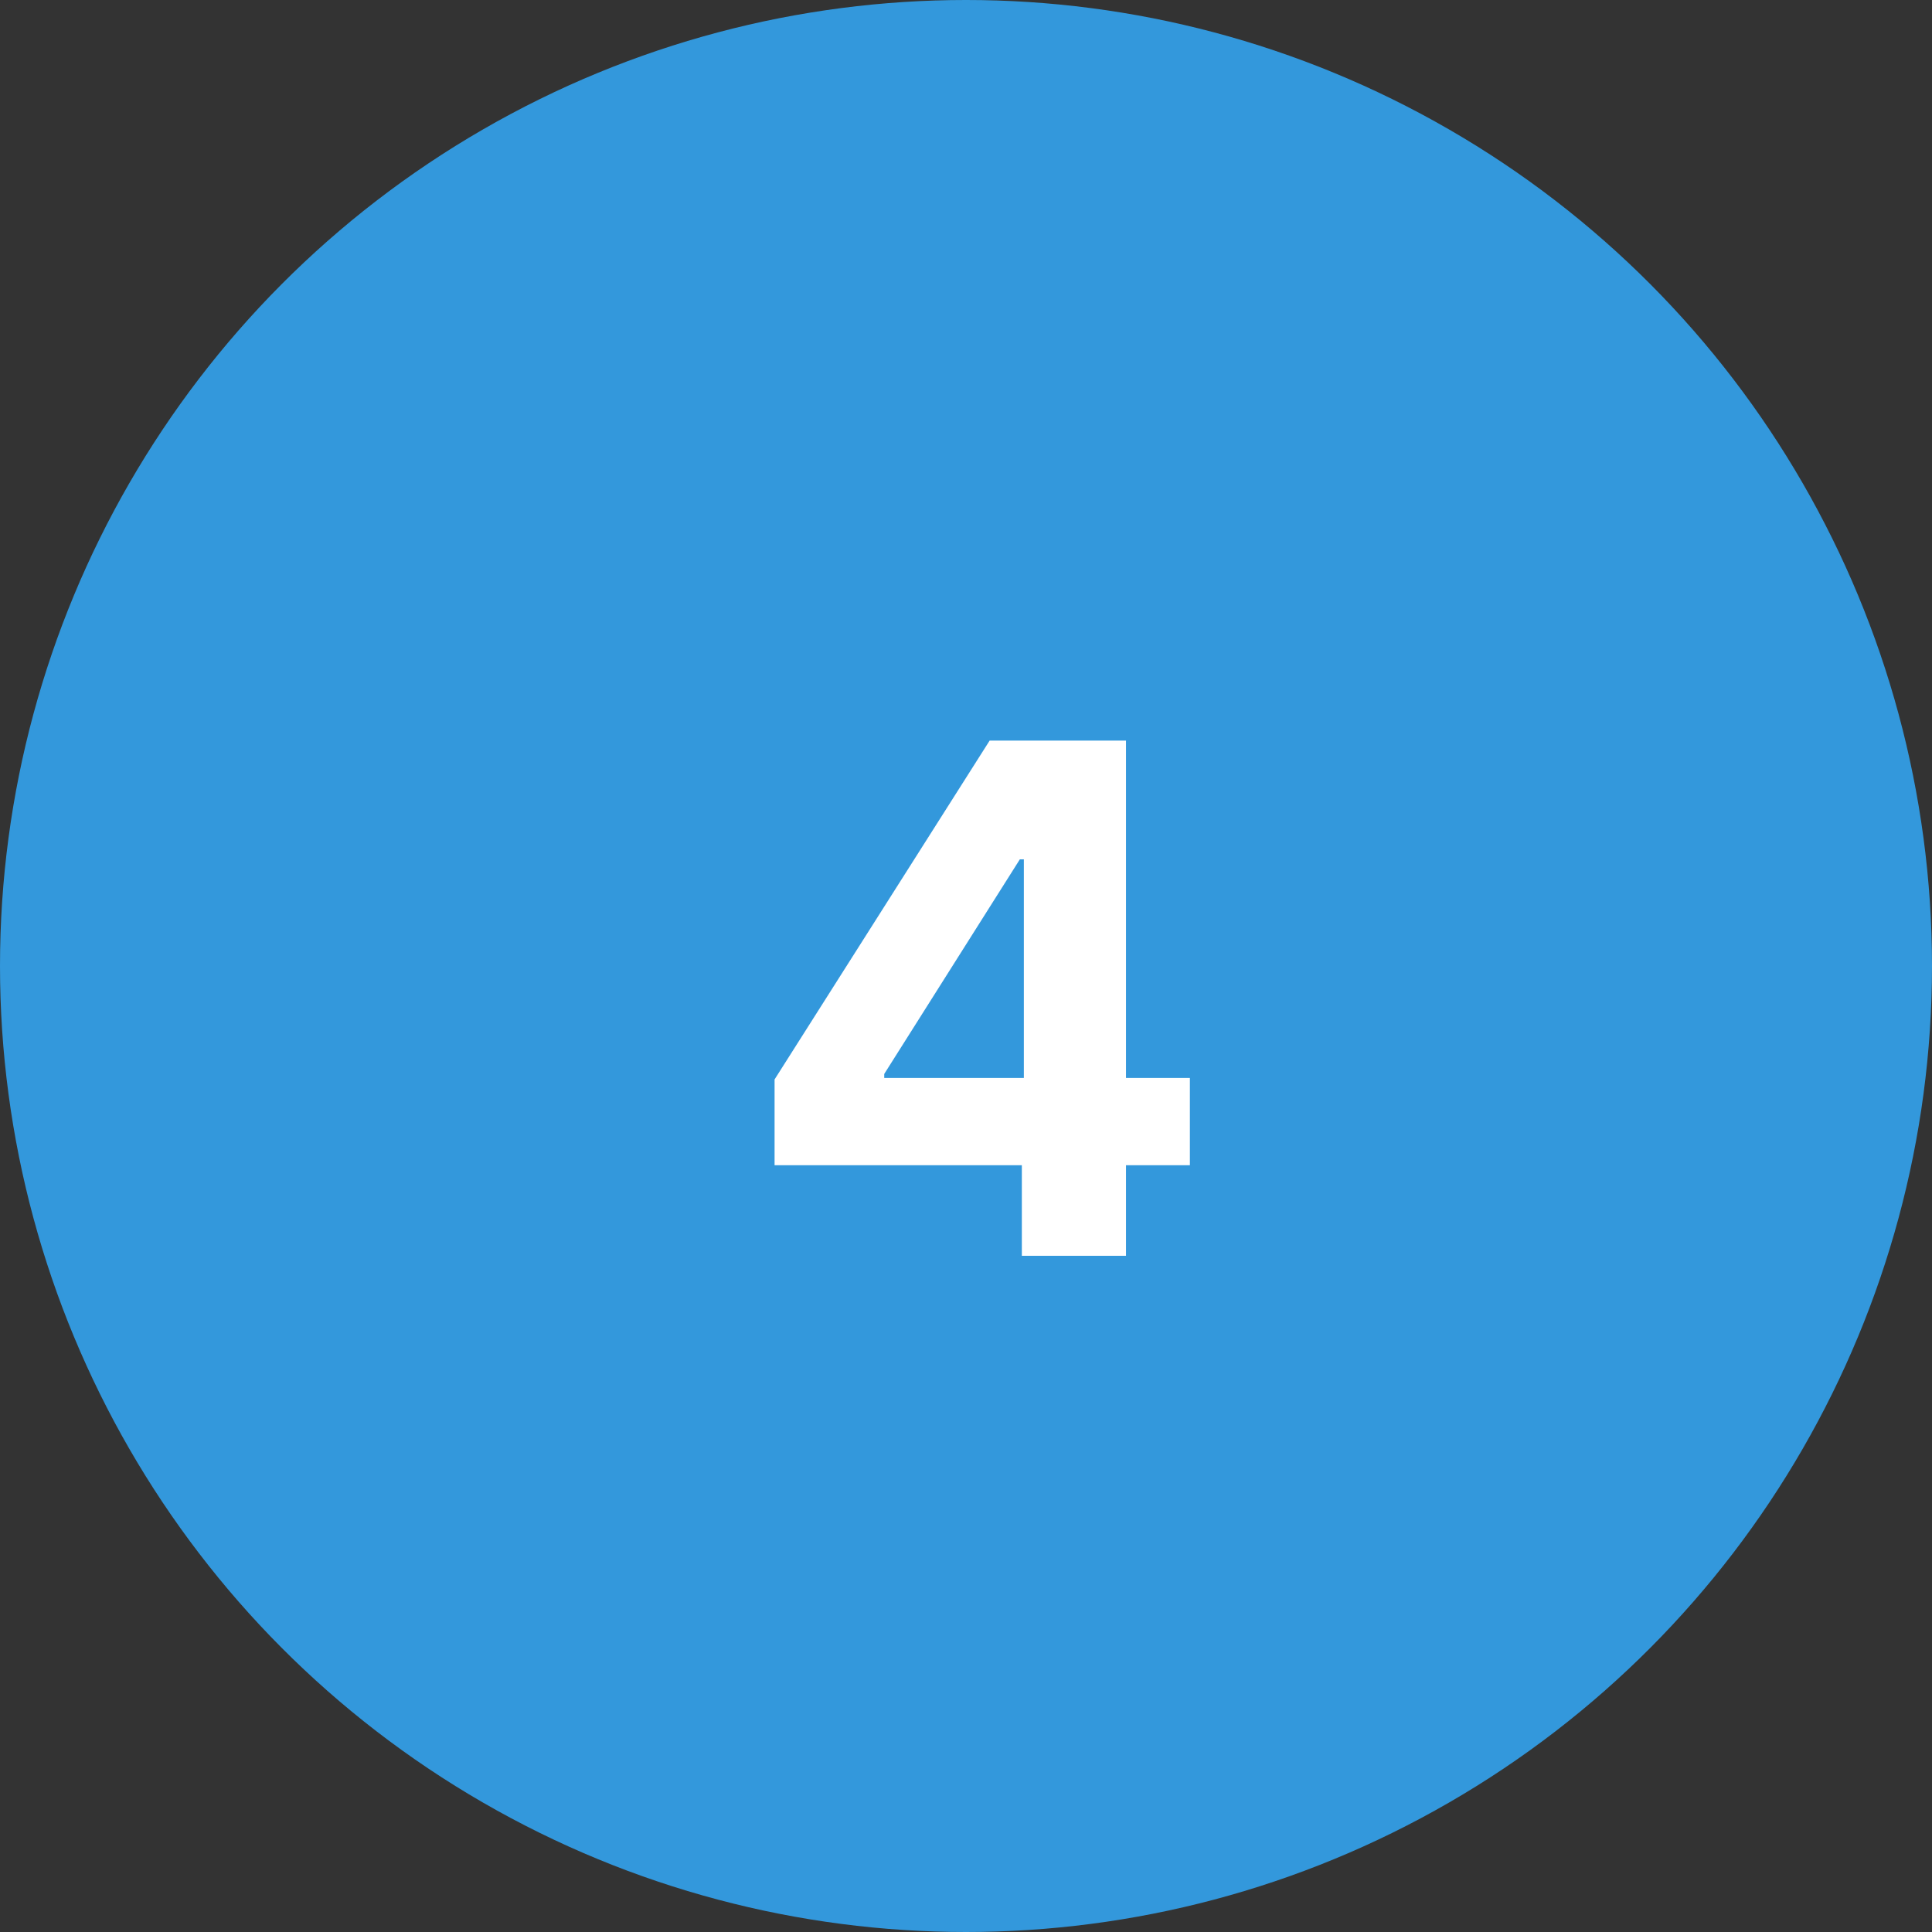
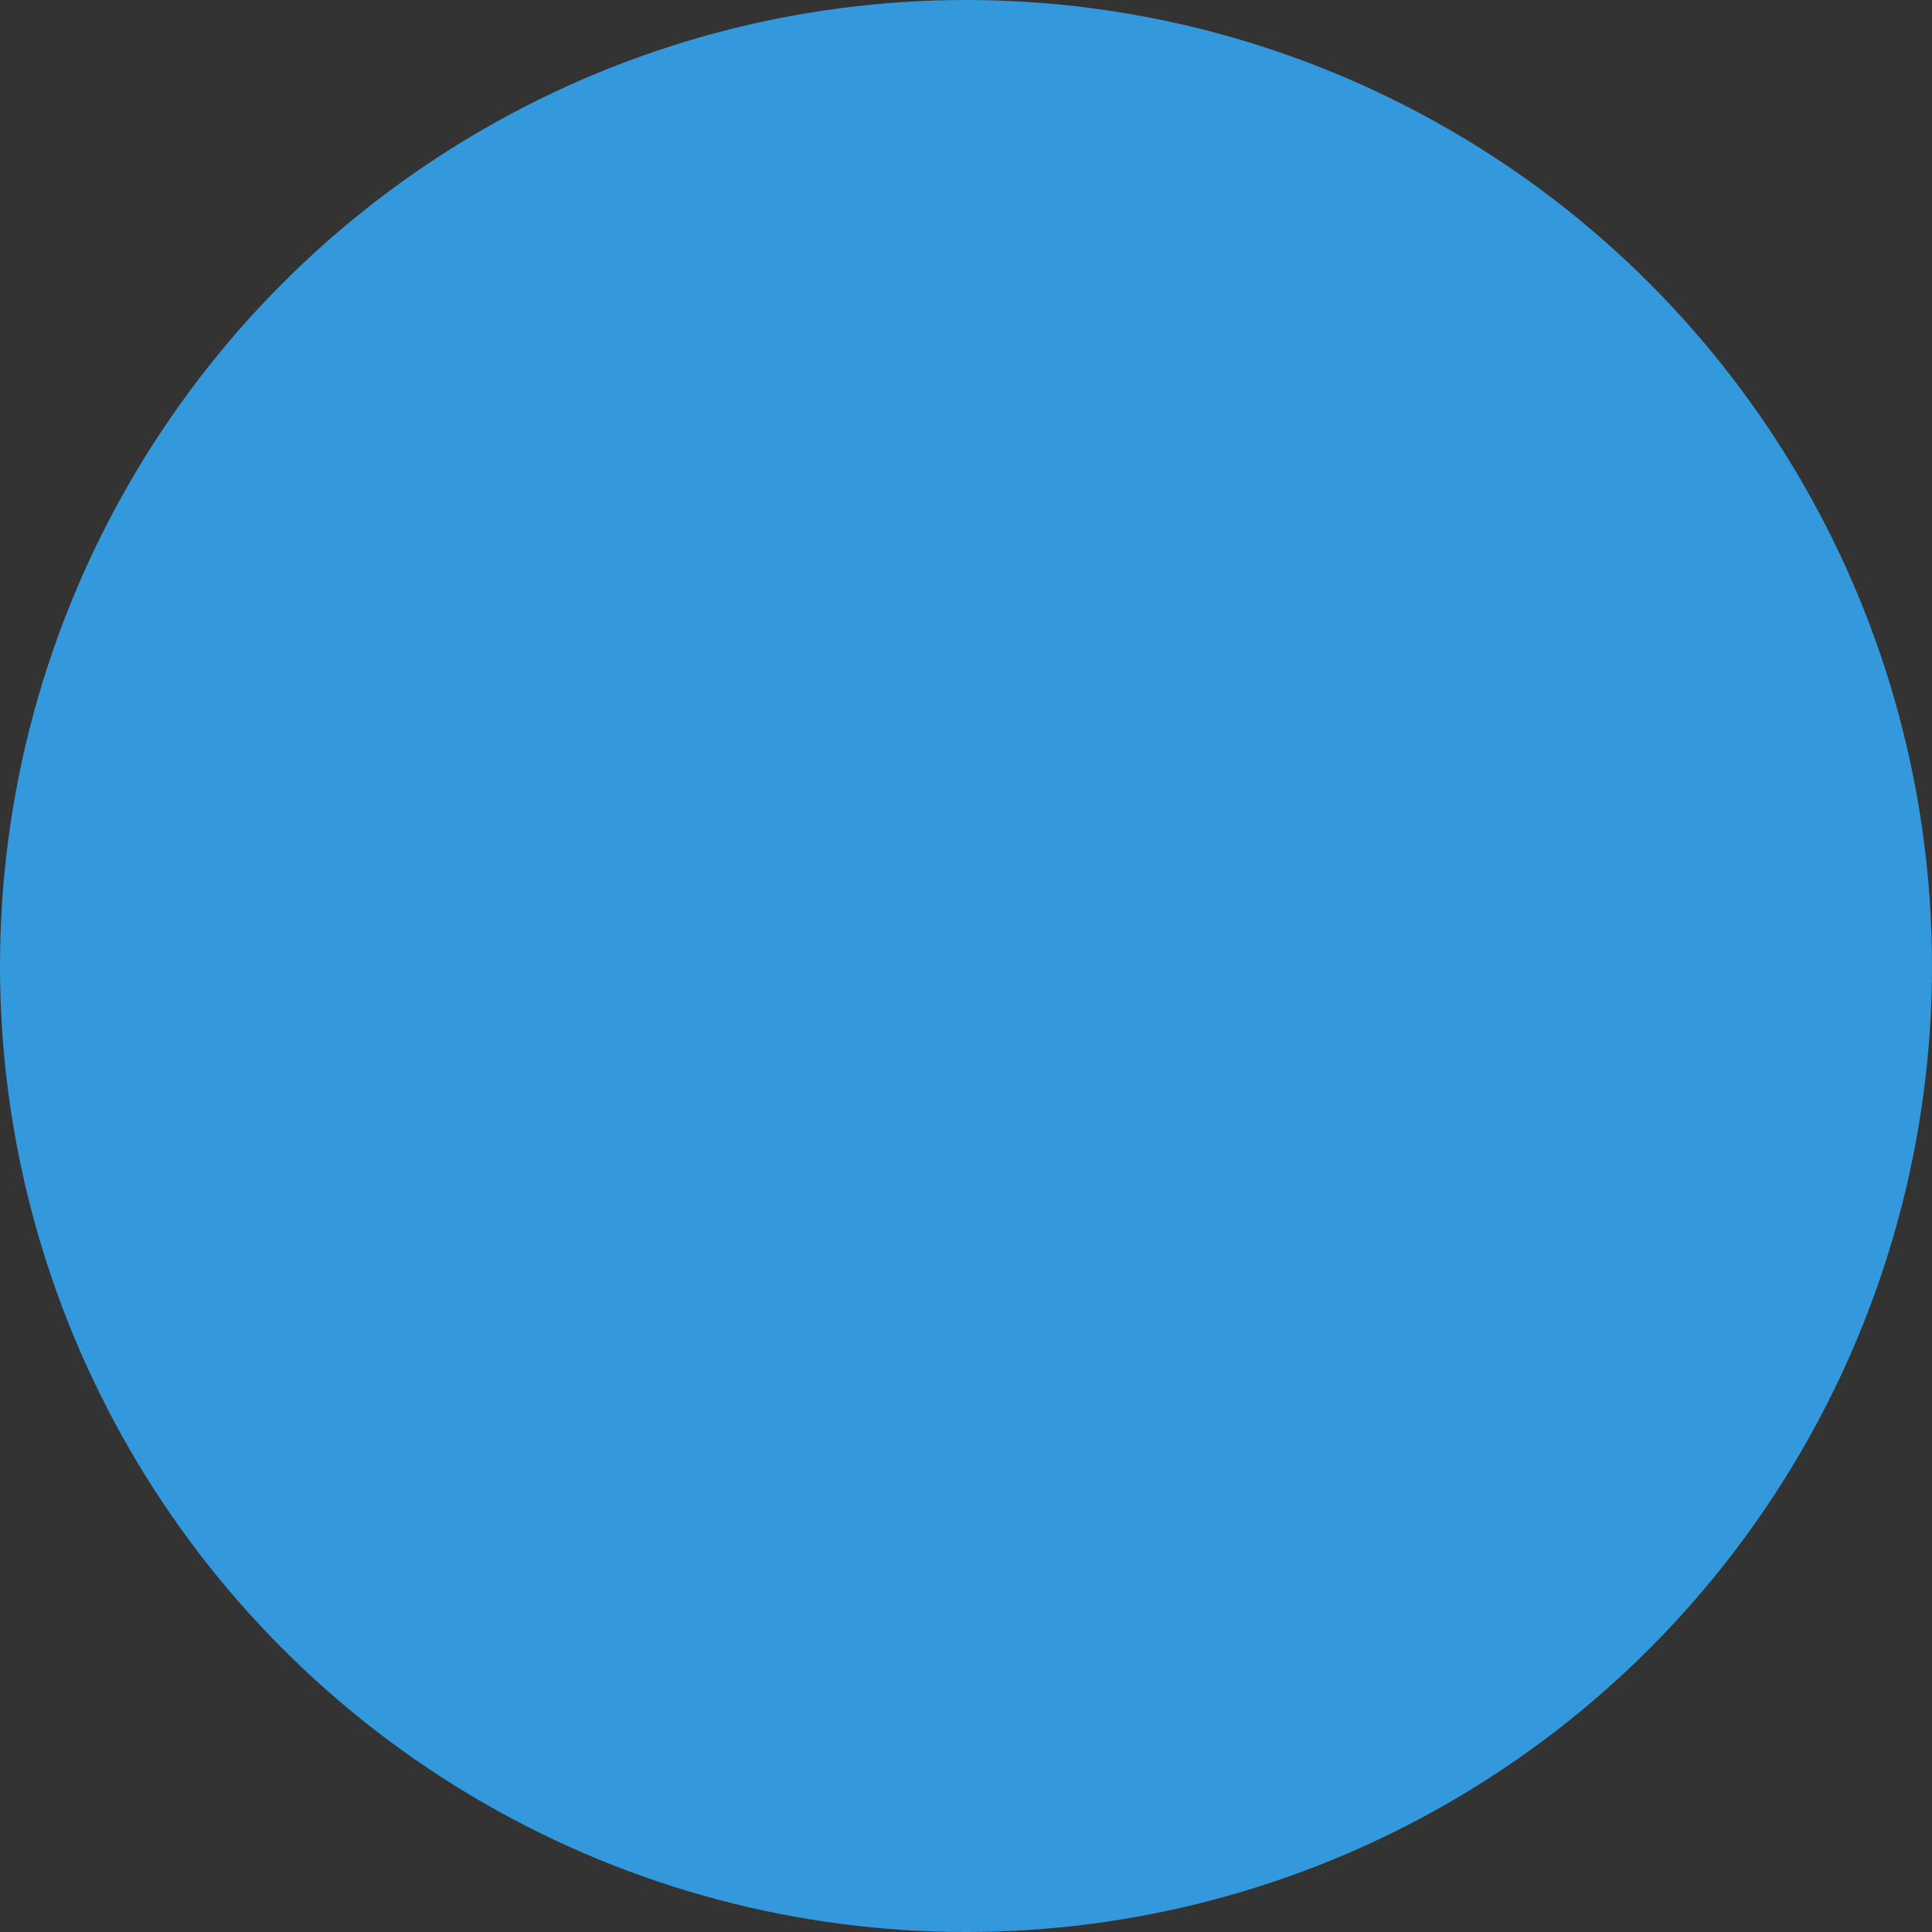
<svg xmlns="http://www.w3.org/2000/svg" width="60" height="60" viewBox="0 0 60 60" fill="none">
  <rect x="0" y="0" width="60" height="60" fill="#333333" stroke="none" />
  <circle cx="30" cy="30" r="30" fill="#3398DC" />
-   <path d="M24.055 36.188V33.523L30.734 23H33.031V26.688H31.672L27.461 33.352V33.477H36.953V36.188H24.055ZM31.734 39V35.375L31.797 34.195V23H34.969V39H31.734Z" fill="white" />
</svg>